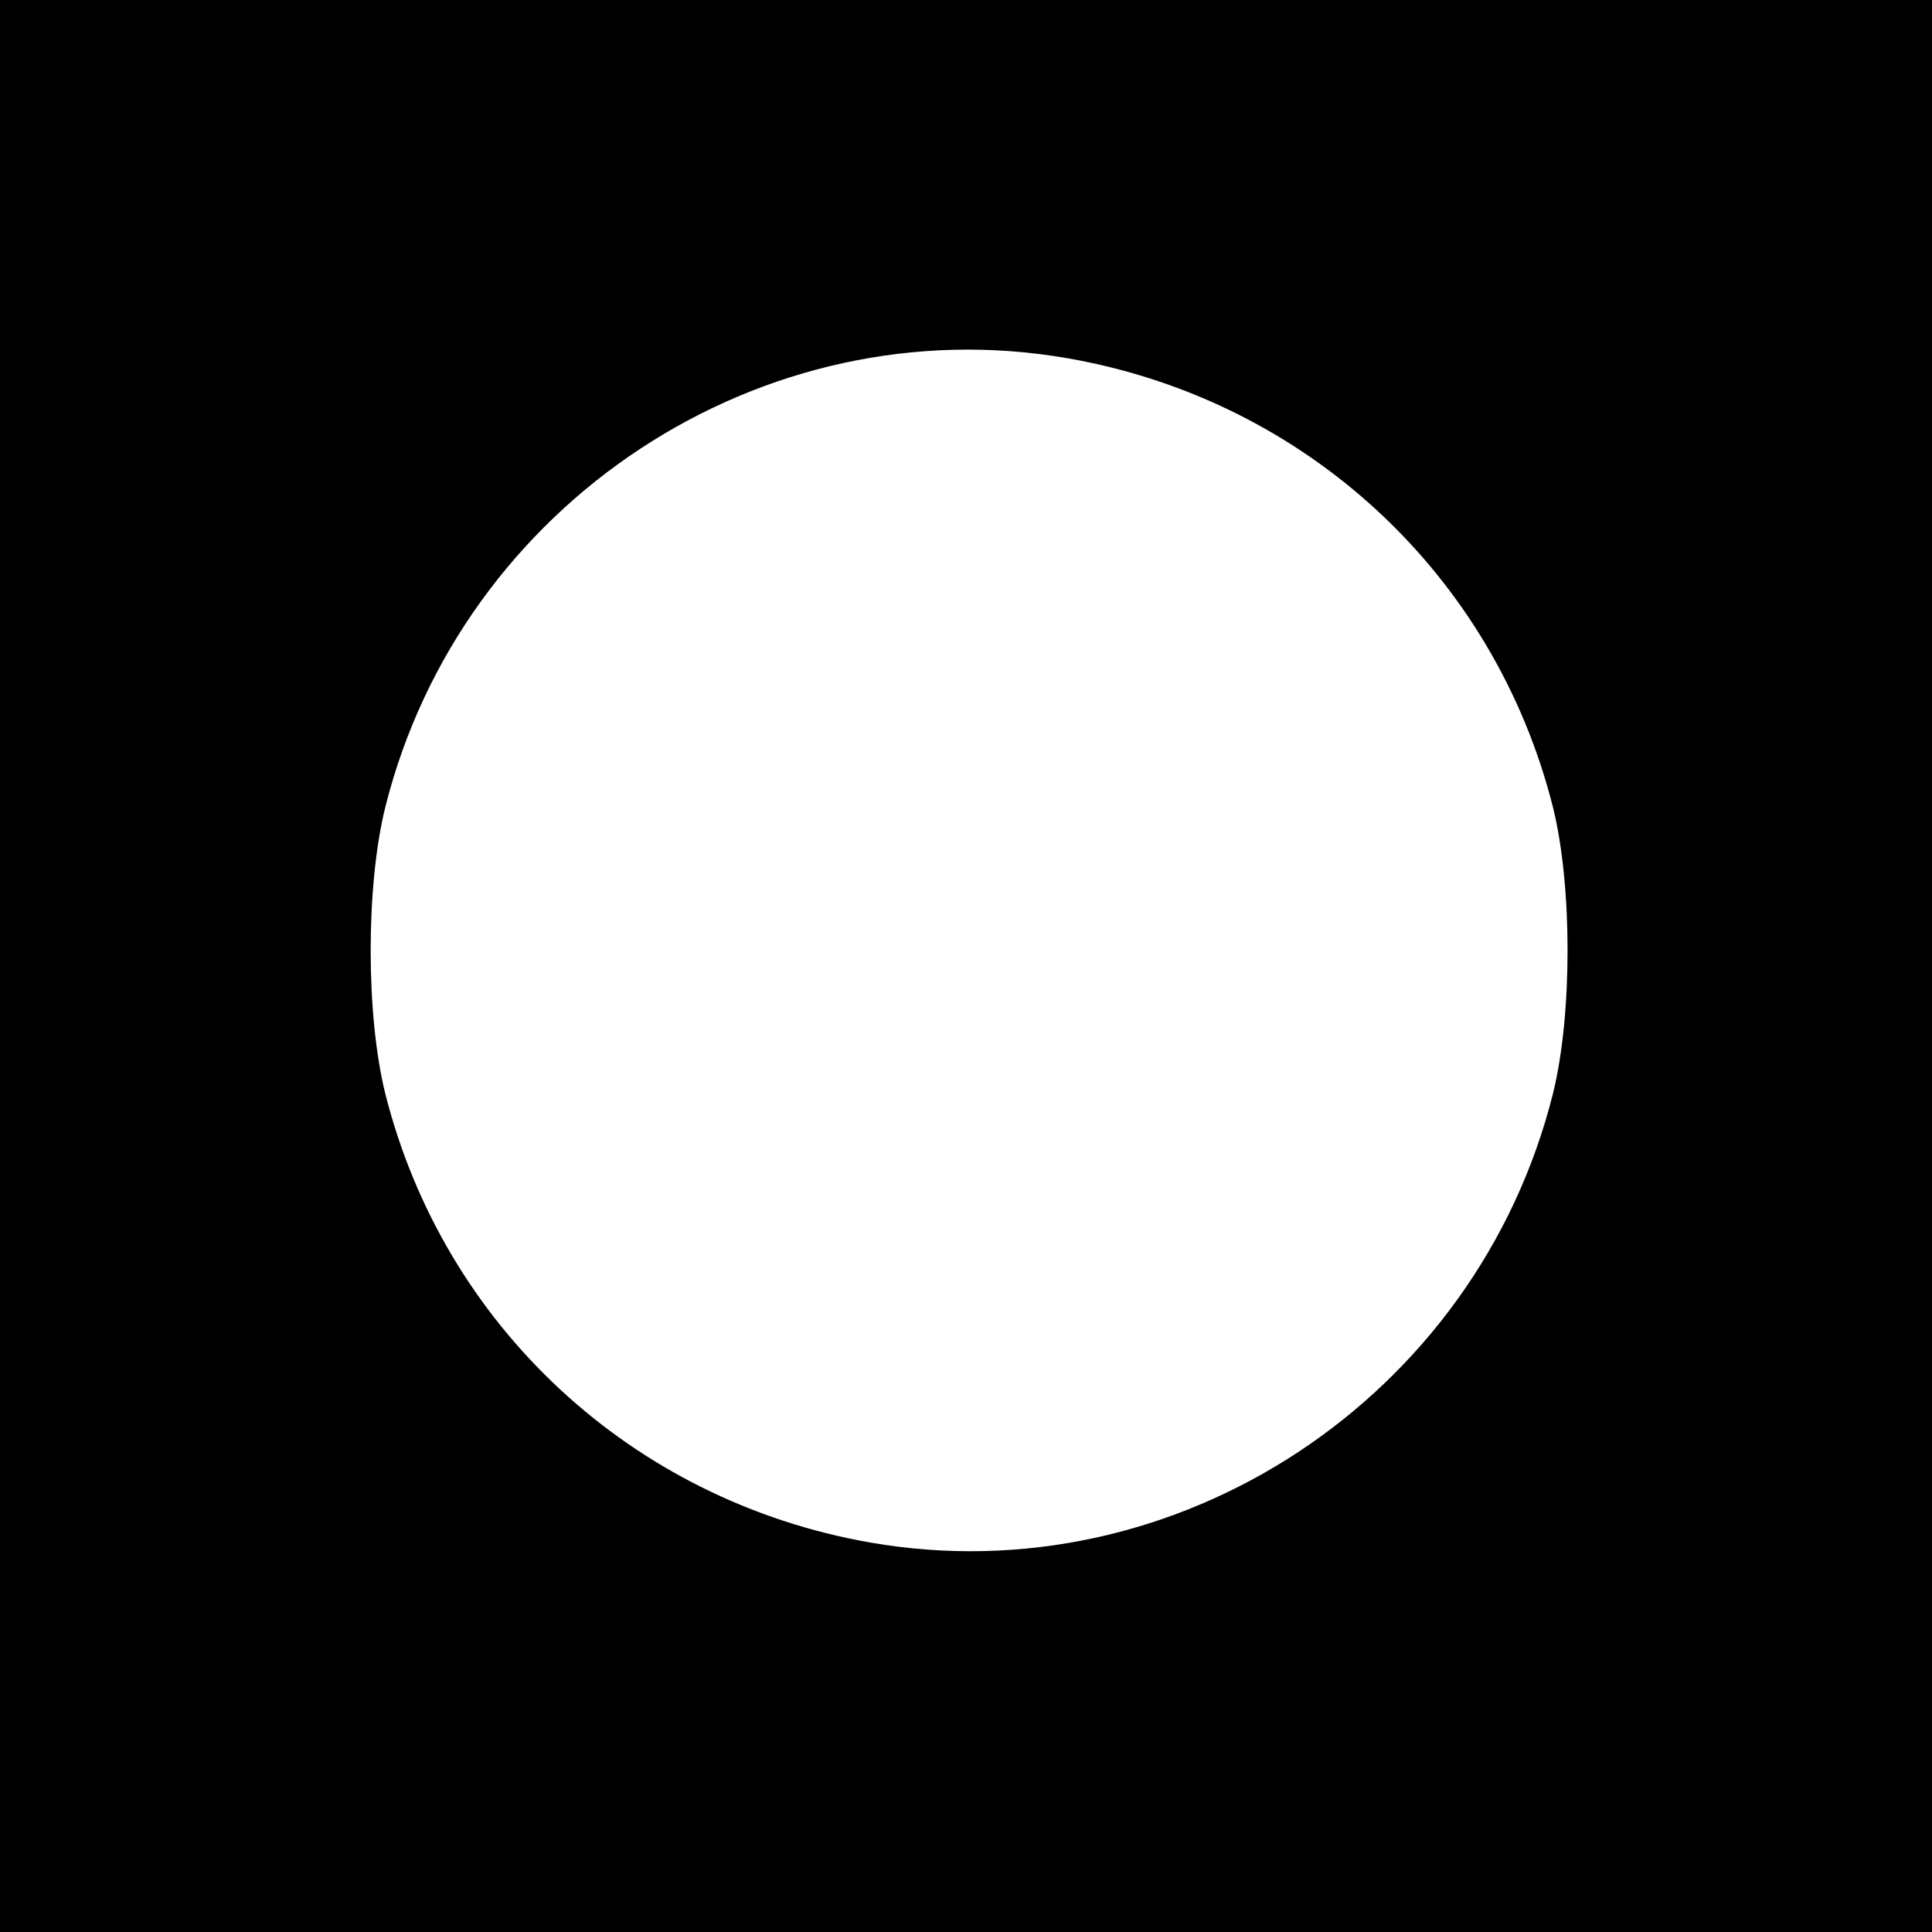
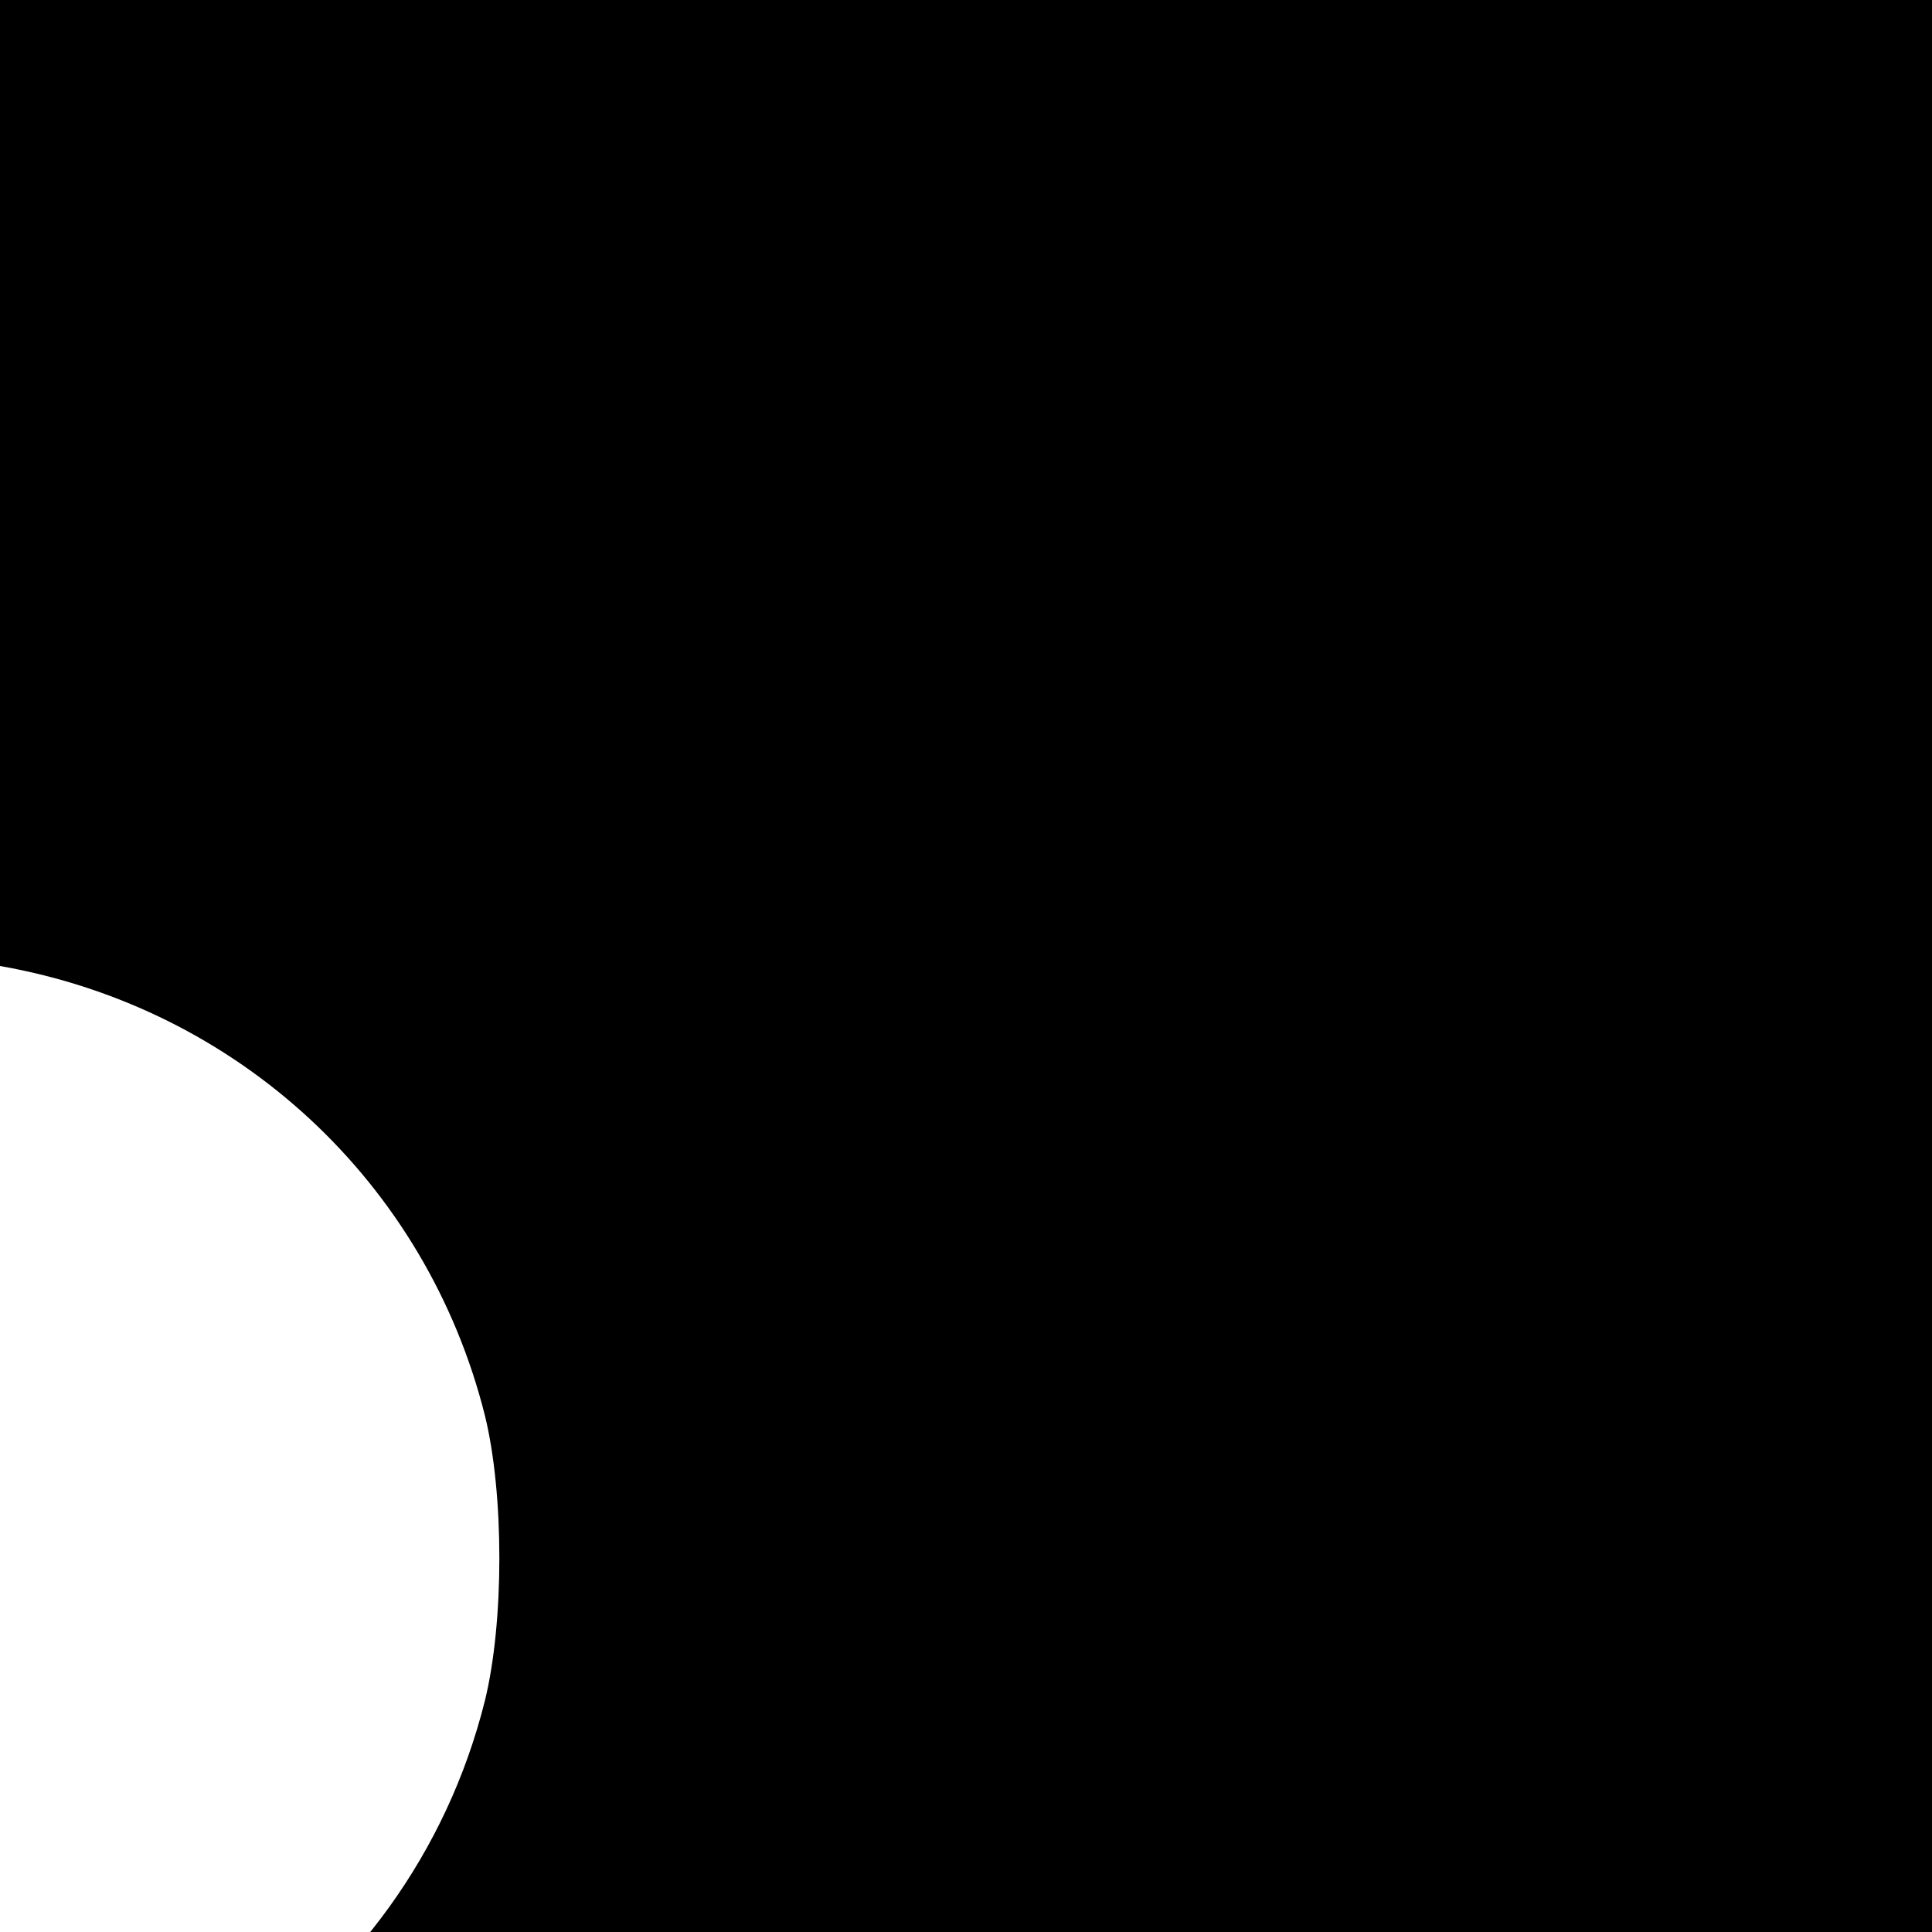
<svg xmlns="http://www.w3.org/2000/svg" version="1.0" width="310pt" height="310pt" viewBox="0 0 310 310" preserveAspectRatio="xMidYMid meet">
  <g transform="translate(0,310) scale(0.1,-0.1)" fill="#000000" stroke="none">
-     <path d="M0 1550 l0 -1550 1550 0 1550 0 0 1550 0 1550 -1550 0 -1550 0 0 -1550z m1714 975 c382 -67 684 -347 778 -721 31 -126 31 -332 0 -458 -122 -489 -604 -807 -1096 -721 -382 67 -684 347 -778 721 -31 126 -31 332 0 458 122 489 605 807 1096 721z" />
+     <path d="M0 1550 l0 -1550 1550 0 1550 0 0 1550 0 1550 -1550 0 -1550 0 0 -1550z c382 -67 684 -347 778 -721 31 -126 31 -332 0 -458 -122 -489 -604 -807 -1096 -721 -382 67 -684 347 -778 721 -31 126 -31 332 0 458 122 489 605 807 1096 721z" />
  </g>
</svg>